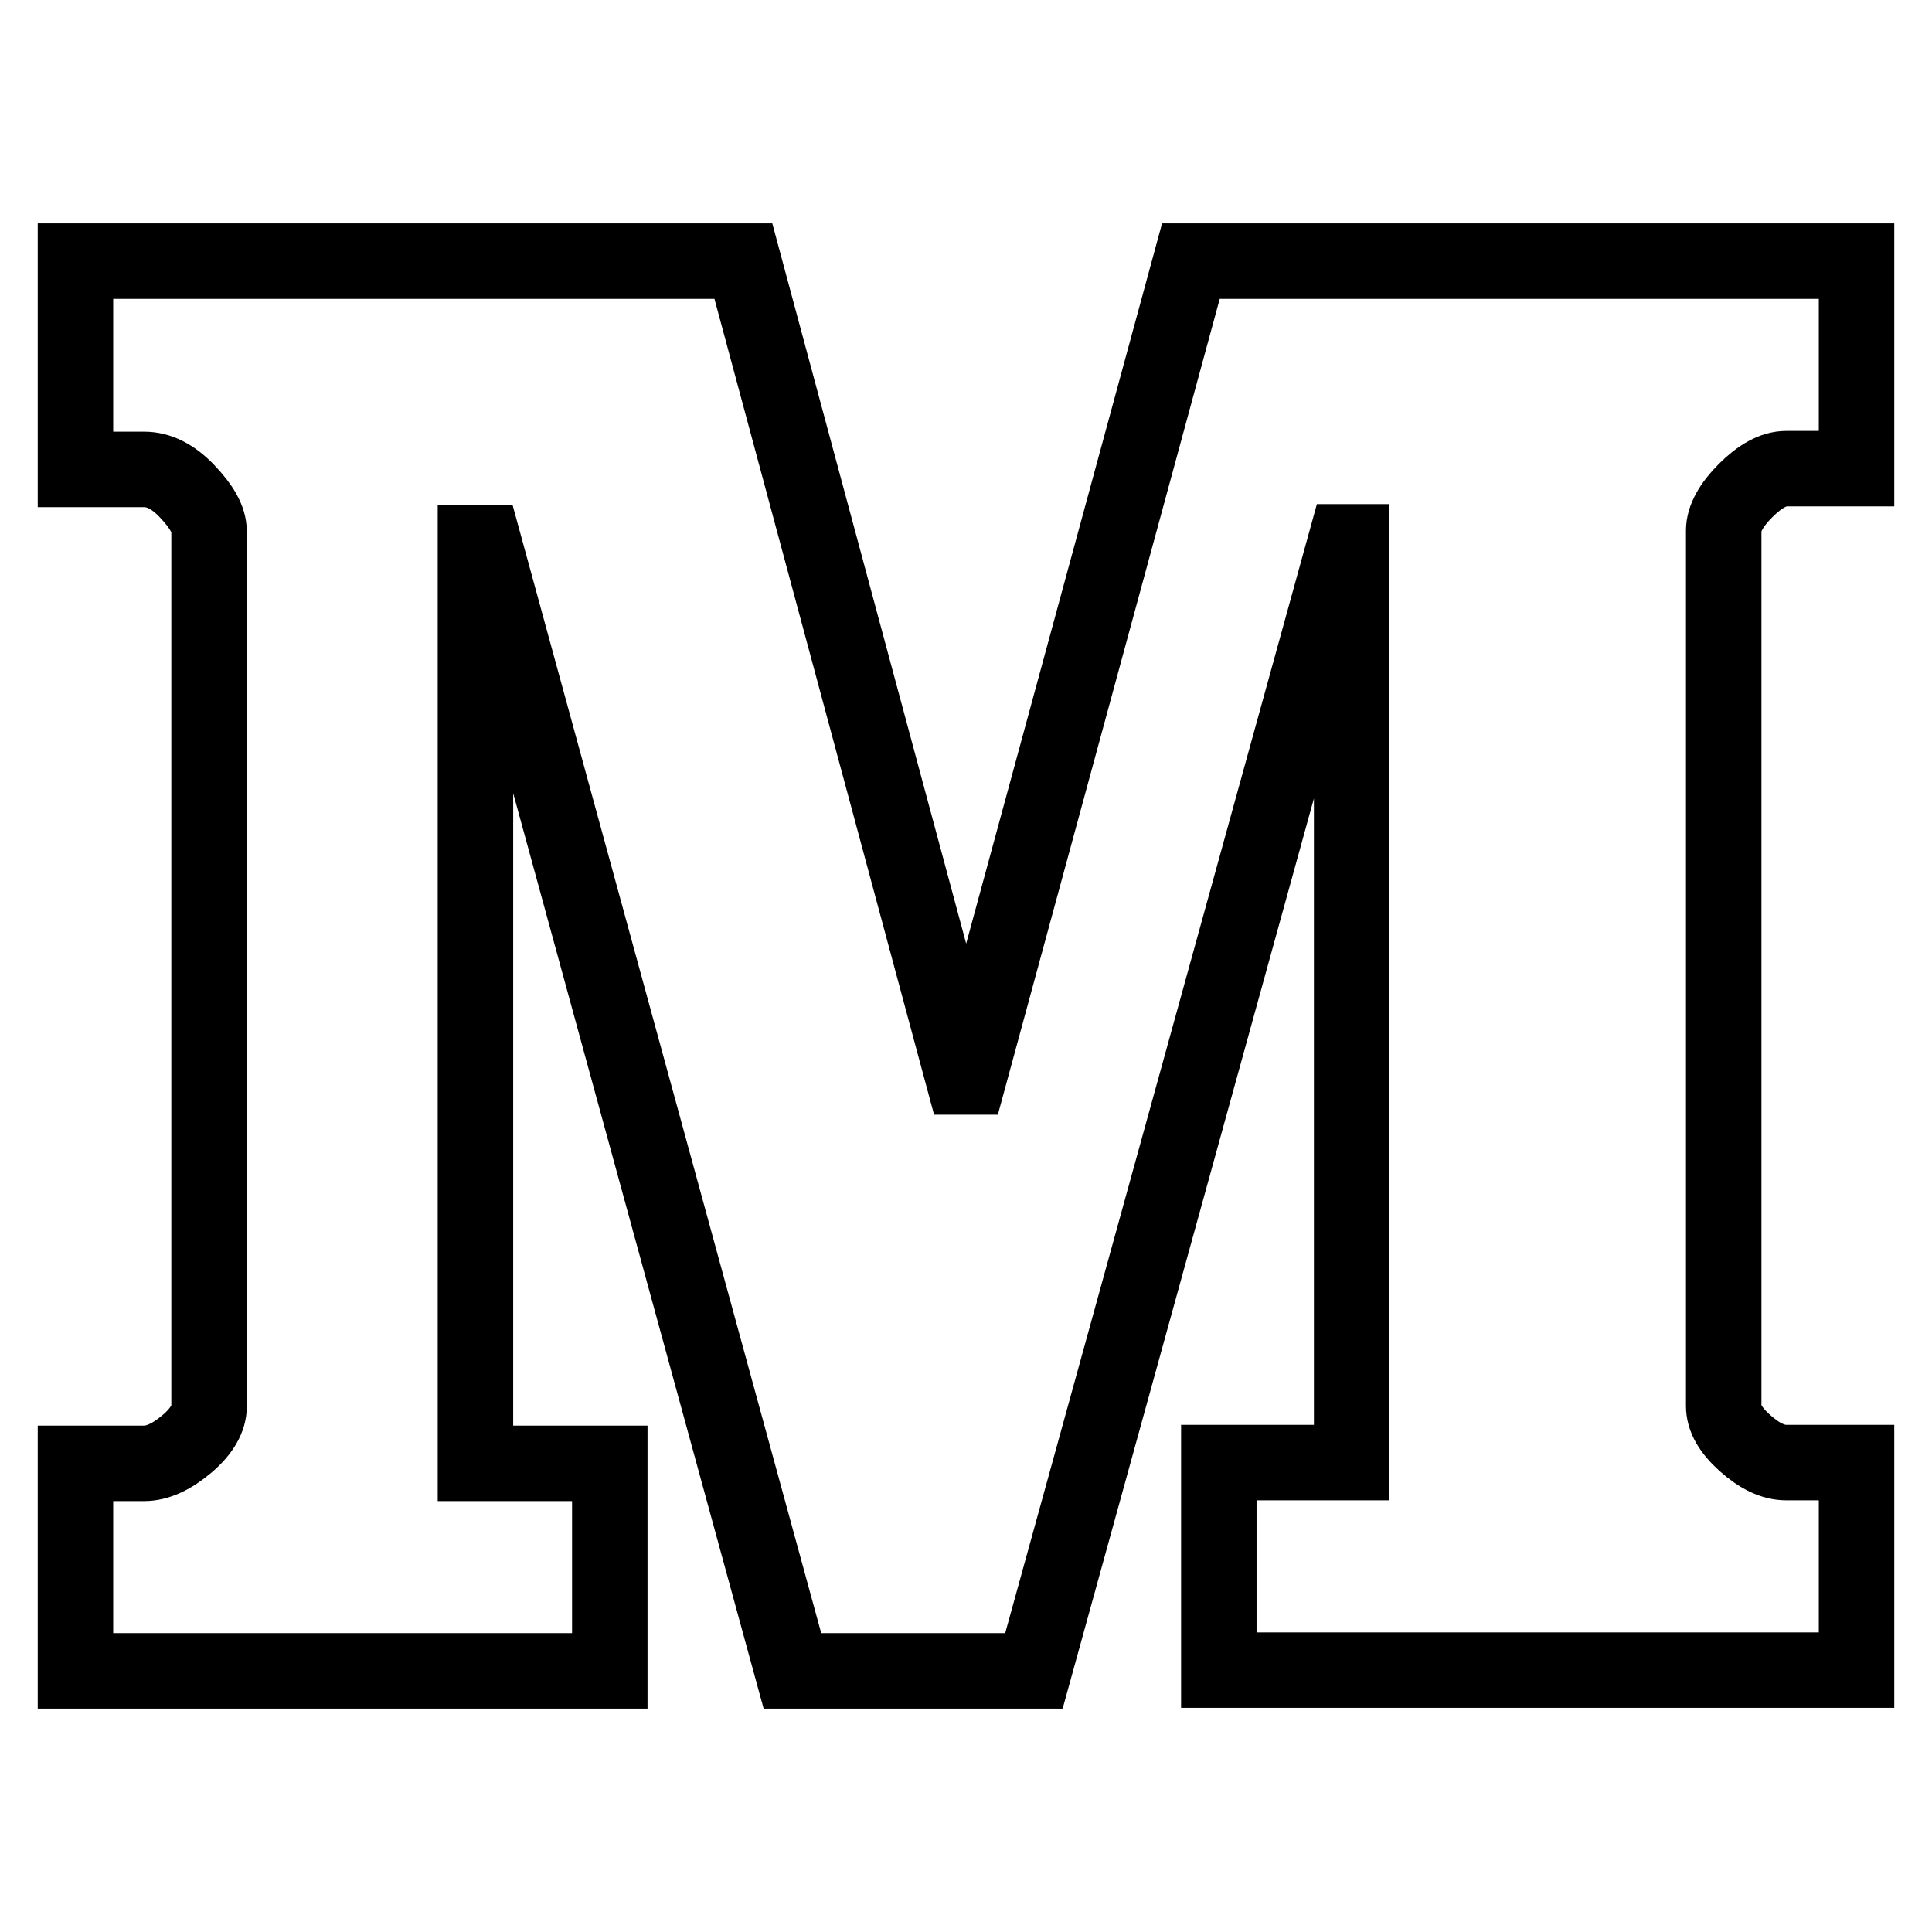
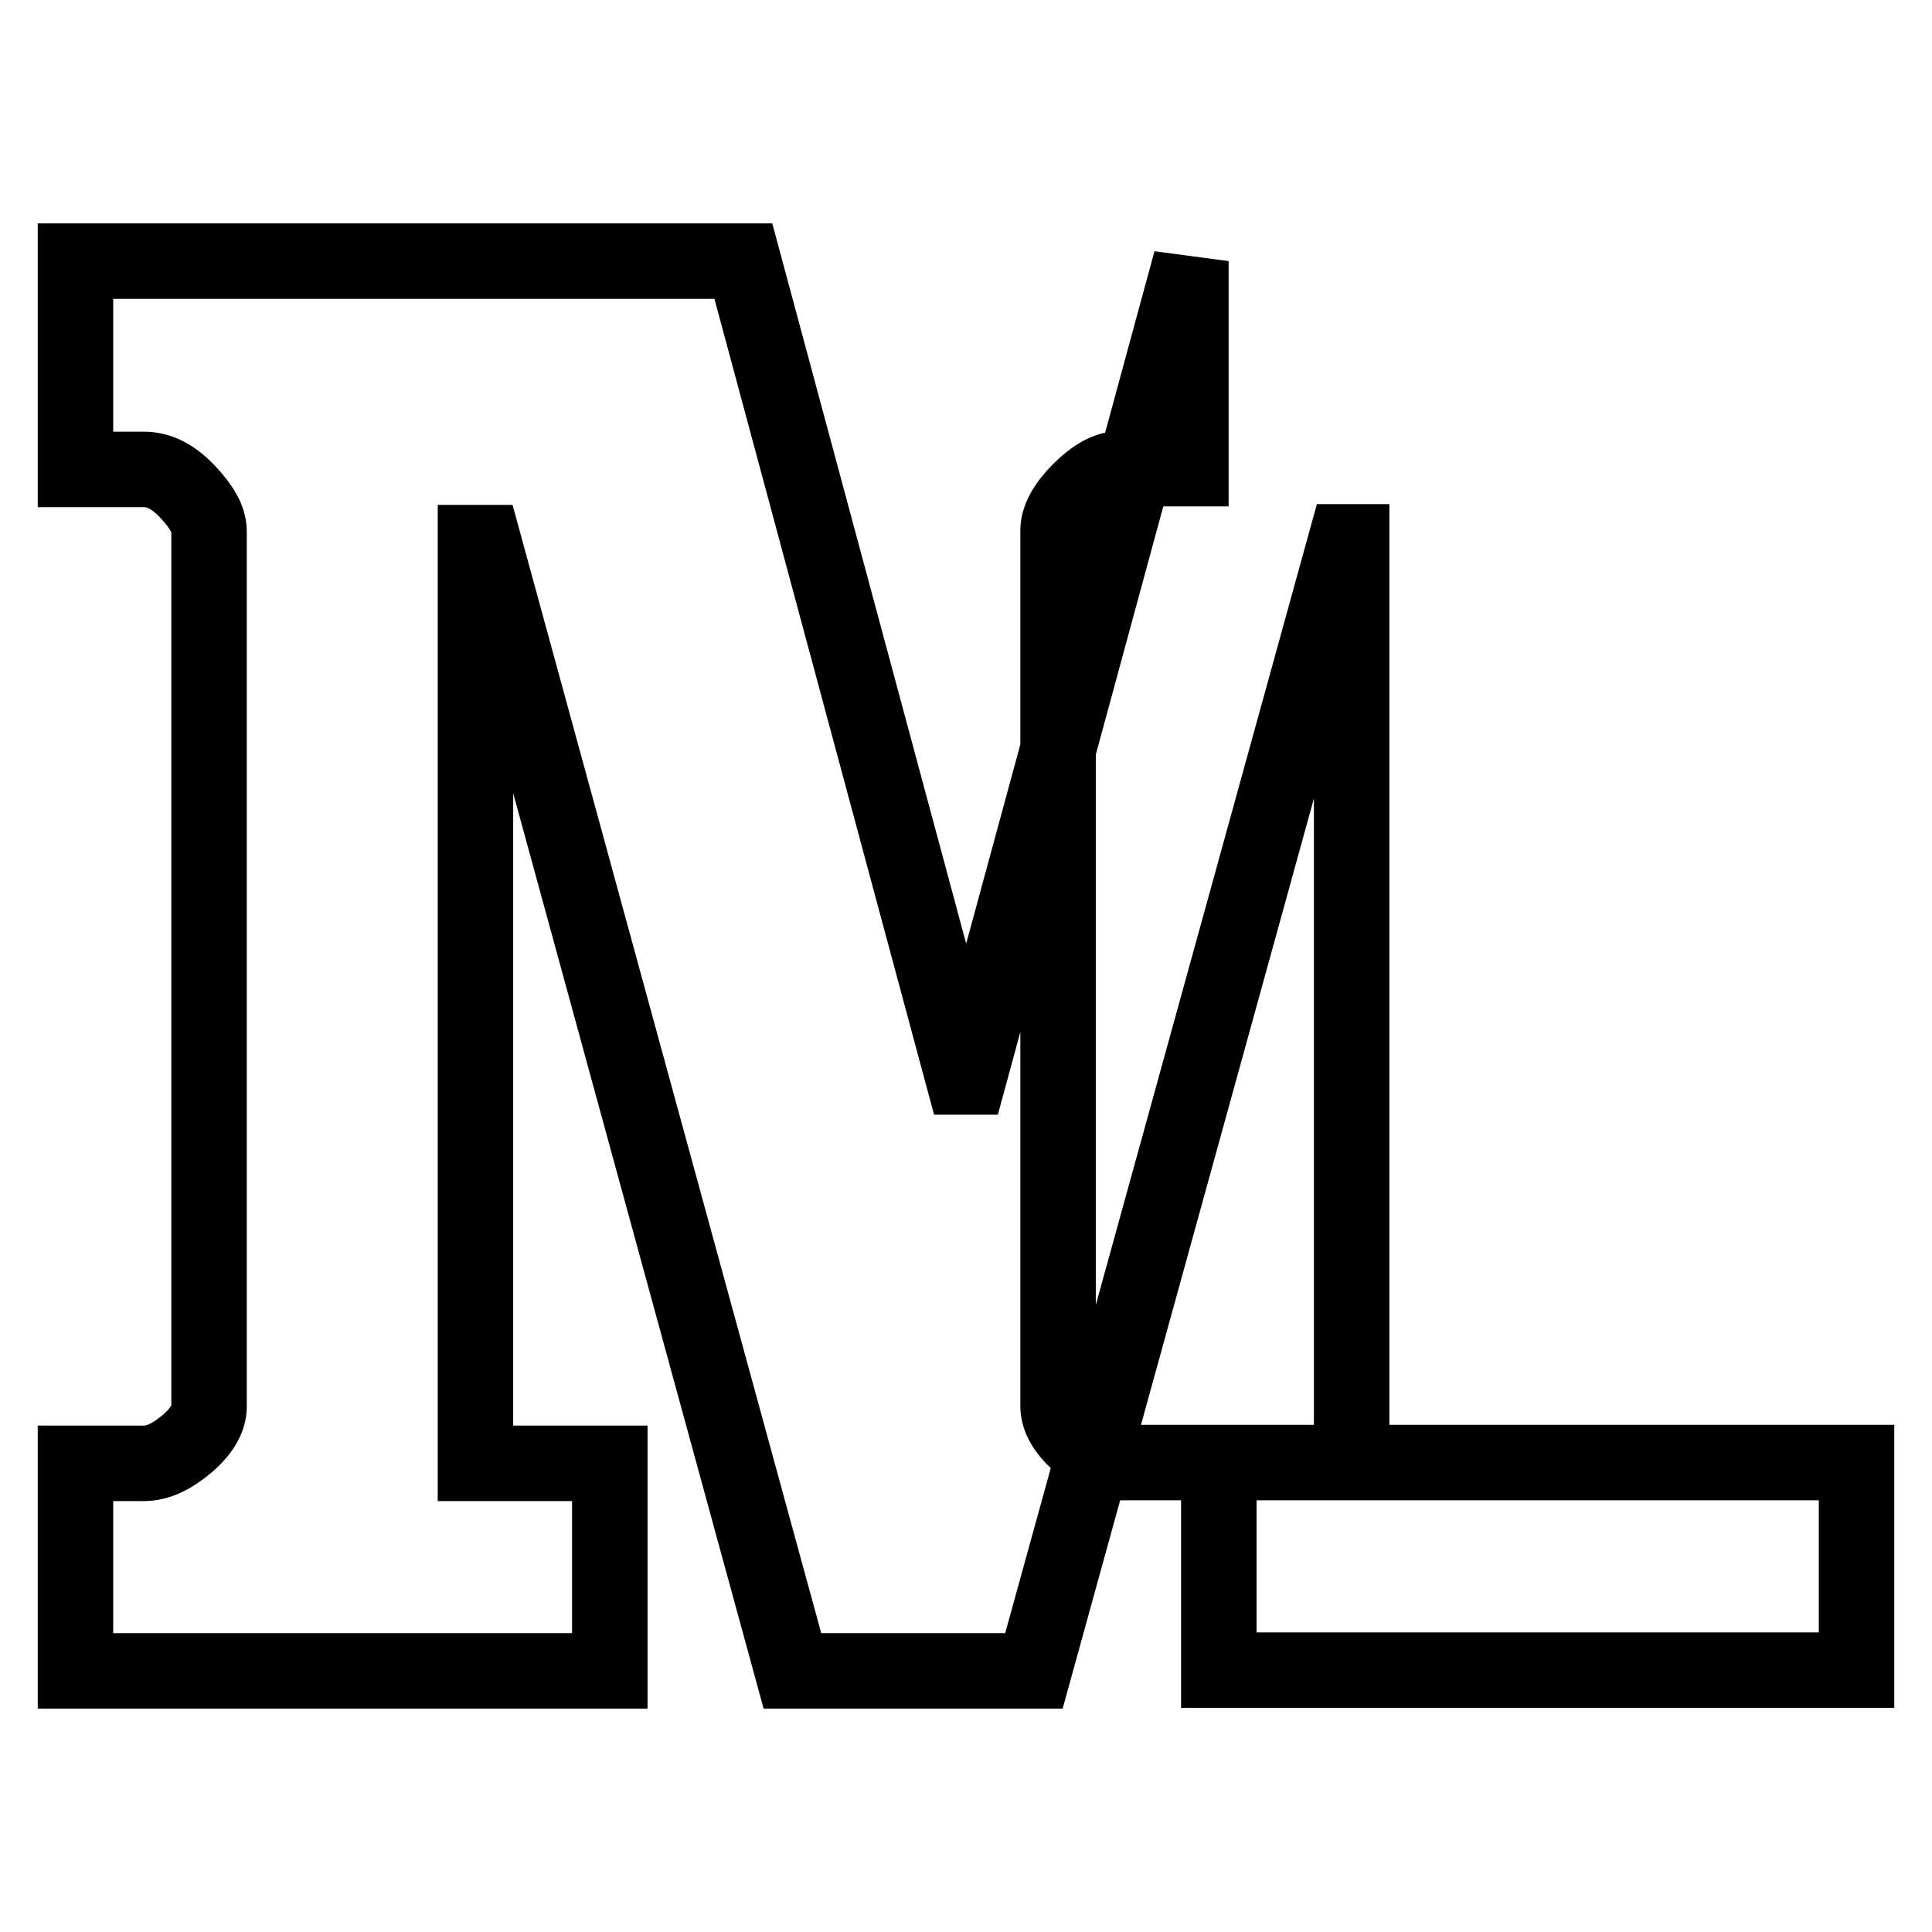
<svg xmlns="http://www.w3.org/2000/svg" version="1.1" x="0px" y="0px" viewBox="0 0 256 256" enable-background="new 0 0 256 256" xml:space="preserve">
  <g>
-     <path stroke-width="10" fill-opacity="0" stroke="#000000" d="M246,193.8v27.5h-84.5v-27.5h17.6v-122h-0.8L137,221.4h-32L64.1,71.9h-1.1v122h17.8v27.5H10v-27.5h9.1 c1.8,0,3.7-0.9,5.7-2.6s2.9-3.4,2.9-4.9v-116c0-1.6-1-3.3-2.9-5.3s-3.8-2.9-5.7-2.9H10V34.6h88.5l29.1,108.1h0.8l29.4-108.1H246 v27.5h-9.3c-1.7,0-3.5,1-5.4,2.9s-2.9,3.7-2.9,5.3v116c0,1.6,0.9,3.2,2.8,4.9c1.9,1.7,3.7,2.6,5.5,2.6H246z" />
+     <path stroke-width="10" fill-opacity="0" stroke="#000000" d="M246,193.8v27.5h-84.5v-27.5h17.6v-122h-0.8L137,221.4h-32L64.1,71.9h-1.1v122h17.8v27.5H10v-27.5h9.1 c1.8,0,3.7-0.9,5.7-2.6s2.9-3.4,2.9-4.9v-116c0-1.6-1-3.3-2.9-5.3s-3.8-2.9-5.7-2.9H10V34.6h88.5l29.1,108.1h0.8l29.4-108.1v27.5h-9.3c-1.7,0-3.5,1-5.4,2.9s-2.9,3.7-2.9,5.3v116c0,1.6,0.9,3.2,2.8,4.9c1.9,1.7,3.7,2.6,5.5,2.6H246z" />
  </g>
</svg>